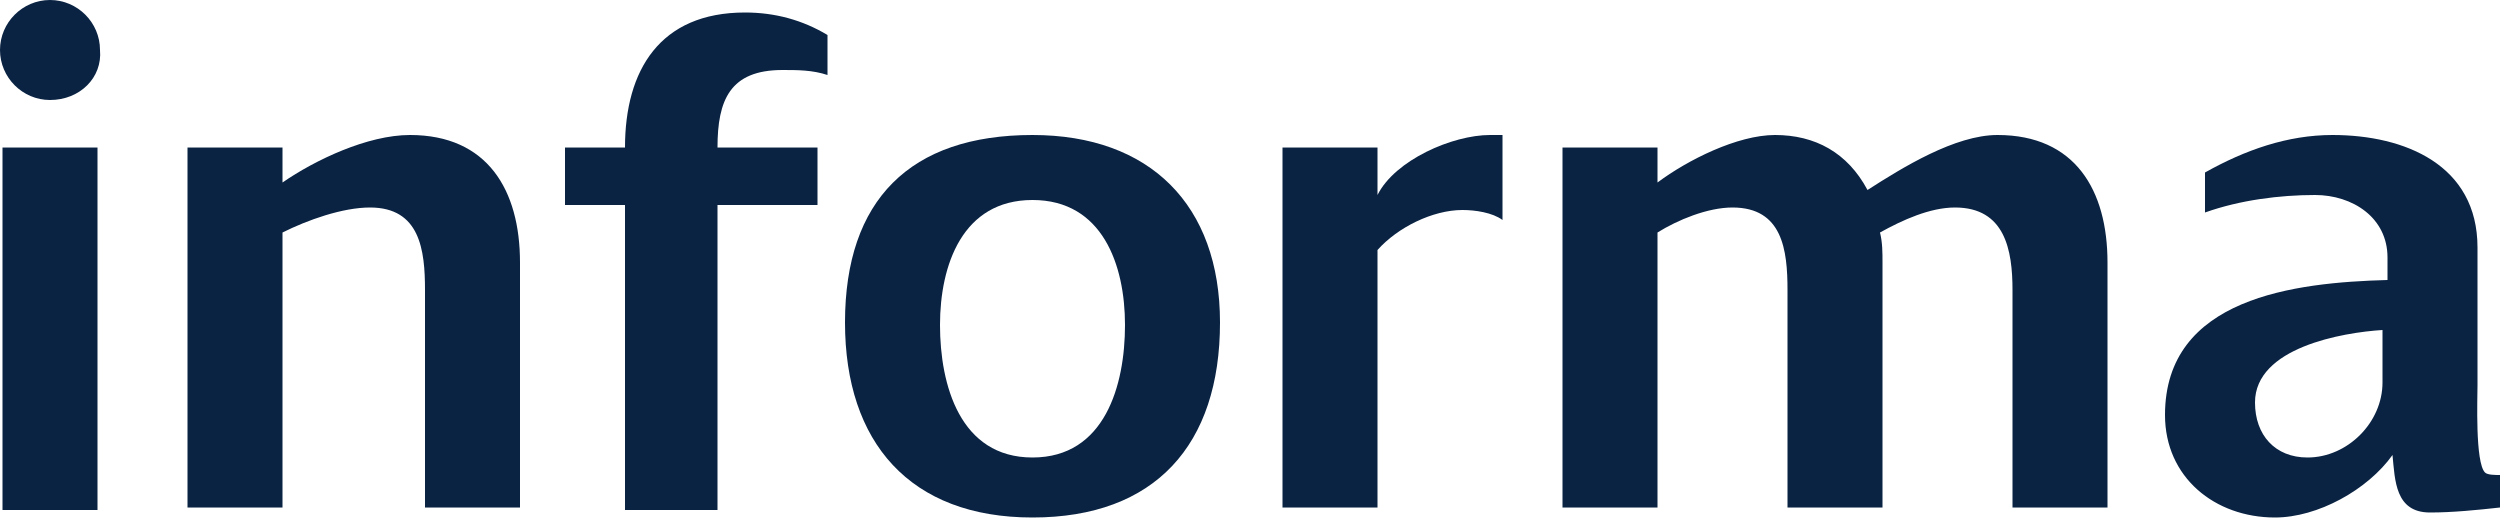
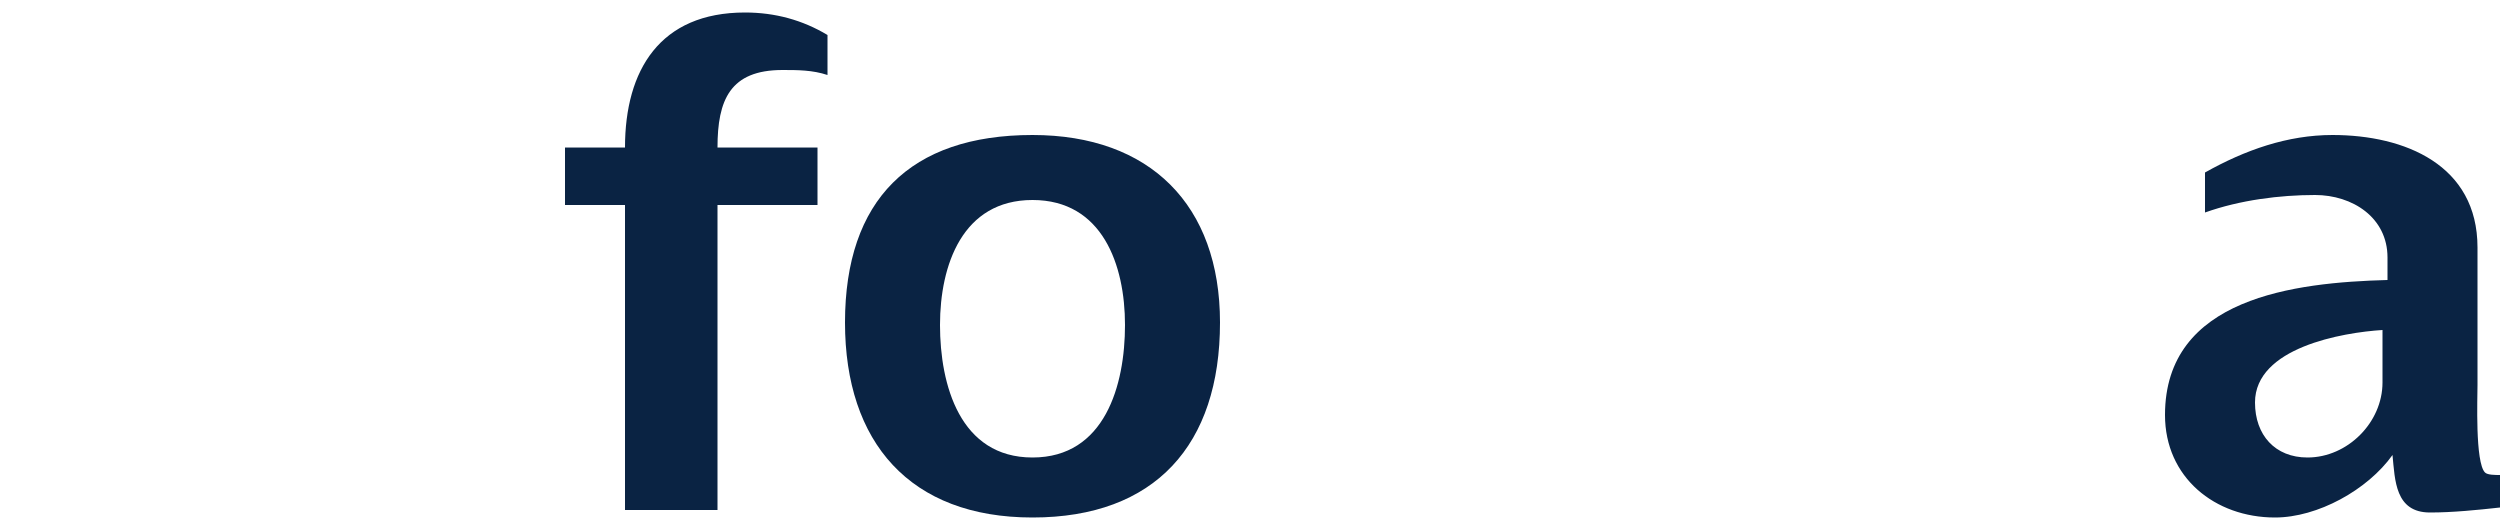
<svg xmlns="http://www.w3.org/2000/svg" version="1.1" id="Layer_1" x="0px" y="0px" viewBox="0 0 100 20.7" style="enable-background:new 0 0 100 20.7;" xml:space="preserve">
  <style type="text/css">
	.st0{fill-rule:evenodd;clip-rule:evenodd;fill:#0A2343;}
</style>
  <g>
-     <path class="st0" d="M0.1,5.9h3.8v14.5H0.1V5.9z M2,4C0.9,4,0,3.1,0,2c0-1.1,0.9-2,2-2c1.1,0,2,0.9,2,2C4.1,3.1,3.2,4,2,4z" />
-     <path class="st0" d="M17,20.3v-8.7c0-1.6-0.2-3.3-2.2-3.3c-1.1,0-2.5,0.5-3.5,1v11H7.5V5.9h3.8v1.4c1.3-0.9,3.4-1.9,5.1-1.9   c3.1,0,4.4,2.2,4.4,5.1v9.8H17" />
    <path class="st0" d="M31.3,2.8c-2.1,0-2.6,1.2-2.6,3.1h4v2.3h-4v12.2H25l0-12.2h-2.4V5.9h2.4c0-3.1,1.4-5.4,4.8-5.4   c1.2,0,2.3,0.3,3.3,0.9v1.6C32.5,2.8,31.9,2.8,31.3,2.8" />
    <path class="st0" d="M41.3,8c-2.8,0-3.7,2.6-3.7,5c0,2.4,0.8,5.3,3.7,5.3c2.9,0,3.7-2.9,3.7-5.3C45,10.6,44.1,8,41.3,8 M41.3,20.7   c-4.9,0-7.5-3-7.5-7.8c0-4.9,2.6-7.5,7.5-7.5c4.7,0,7.5,2.8,7.5,7.5C48.8,17.8,46.2,20.7,41.3,20.7z" />
-     <path class="st0" d="M58.5,8.4c-1.2,0-2.6,0.7-3.4,1.6v10.3h-3.8V5.9h3.8l0,1.9c0.7-1.4,3-2.4,4.5-2.4c0.2,0,0.3,0,0.5,0v3.4   C59.7,8.5,59,8.4,58.5,8.4" />
-     <path class="st0" d="M80.5,20.3v-8.7c0-1.6-0.3-3.3-2.3-3.3c-1,0-2.1,0.5-3,1c0.1,0.4,0.1,0.8,0.1,1.2v9.8h-3.8v-8.7   c0-1.6-0.2-3.3-2.2-3.3c-1,0-2.2,0.5-3,1v11h-3.8V5.9h3.8v1.4c1.2-0.9,3.2-1.9,4.7-1.9c1.6,0,2.9,0.7,3.7,2.2   c1.4-0.9,3.5-2.2,5.2-2.2c3.1,0,4.4,2.2,4.4,5.1v9.8H80.5" />
    <path class="st0" d="M90.2,16.1c0,1.3,0.8,2.2,2.1,2.2c1.6,0,3-1.4,3-3v-2.1C93.7,13.3,90.2,13.9,90.2,16.1 M97.2,20.5   c-1.4,0-1.4-1.3-1.5-2.3c-1,1.4-3,2.5-4.7,2.5c-2.4,0-4.4-1.6-4.4-4.1c0-4.7,5.2-5.3,8.9-5.4v-0.9c0-1.6-1.4-2.5-2.9-2.5   c-1.4,0-3,0.2-4.4,0.7V6.9c1.6-0.9,3.3-1.5,5.1-1.5c2.9,0,5.8,1.2,5.8,4.5v5.5c0,0.5-0.1,3.1,0.3,3.5c0.1,0.1,0.4,0.1,0.6,0.1v1.3   C99.1,20.4,98.1,20.5,97.2,20.5z" />
  </g>
</svg>